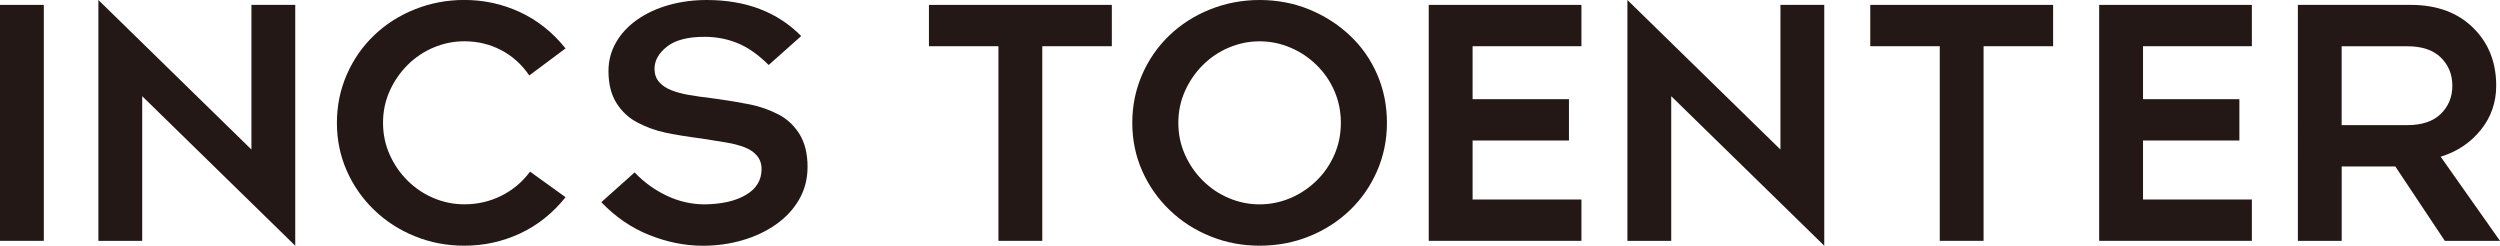
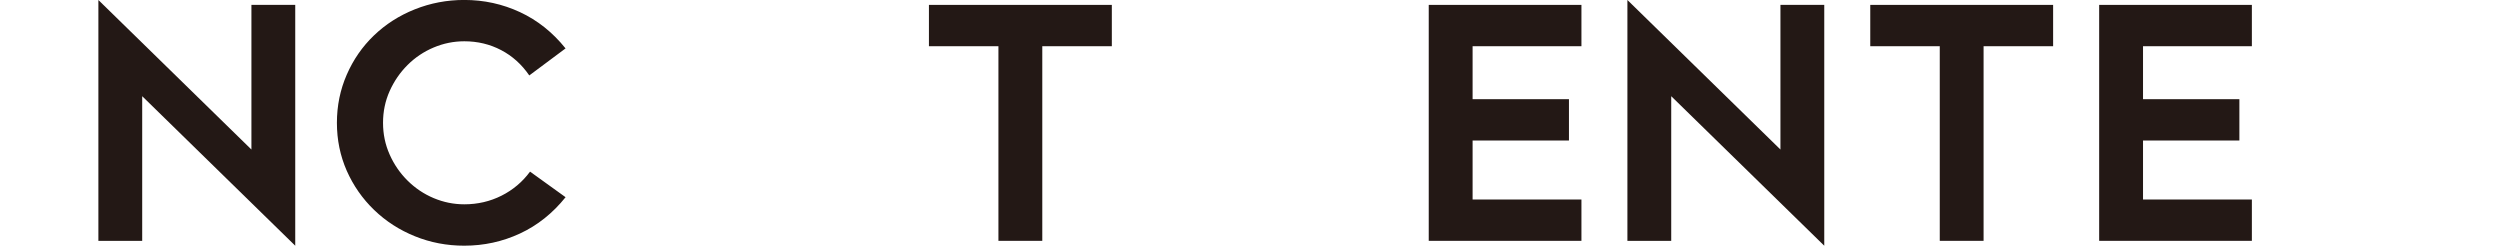
<svg xmlns="http://www.w3.org/2000/svg" id="_レイヤー_2" data-name="レイヤー 2" viewBox="0 0 592.83 58.27">
  <defs>
    <style>
      .cls-1 {
        fill: #231815;
      }
    </style>
  </defs>
  <g id="logo">
    <g>
-       <path class="cls-1" d="M0,1.16h10.39v55.95H0V1.16Z" />
      <path class="cls-1" d="M33.72,22.81v34.3h-10.39V0l36.29,35.46V1.16h10.39v57.11L33.72,22.81Z" />
      <path class="cls-1" d="M134.11,46.77c-3.05,3.8-6.65,6.67-10.8,8.6-4.15,1.93-8.56,2.89-13.22,2.89-4.12,0-8.02-.74-11.69-2.23-3.67-1.48-6.9-3.56-9.68-6.24s-4.94-5.78-6.5-9.31c-1.55-3.53-2.33-7.32-2.33-11.36s.78-7.84,2.33-11.4c1.55-3.56,3.7-6.67,6.45-9.31s5.97-4.71,9.68-6.19c3.7-1.48,7.62-2.23,11.74-2.23,4.66,0,9.06.96,13.22,2.89,4.15,1.93,7.75,4.8,10.8,8.6l-8.6,6.41c-1.79-2.61-4.02-4.62-6.68-6.01s-5.57-2.09-8.73-2.09c-2.51,0-4.93.49-7.26,1.47-2.33.98-4.39,2.36-6.18,4.14-1.79,1.78-3.21,3.85-4.26,6.19-1.05,2.35-1.57,4.85-1.57,7.53s.52,5.18,1.57,7.53c1.04,2.35,2.46,4.41,4.26,6.19s3.85,3.16,6.18,4.14c2.33.98,4.75,1.47,7.26,1.47,3.16,0,6.11-.68,8.83-2.05,2.72-1.37,4.97-3.27,6.76-5.7l8.42,6.06Z" />
-       <path class="cls-1" d="M150.49,40.89c2.21,2.32,4.75,4.16,7.62,5.52s5.88,2.05,9.05,2.05c4.06-.06,7.32-.81,9.76-2.27,2.45-1.45,3.67-3.49,3.67-6.1,0-1.25-.36-2.3-1.08-3.16-.72-.86-1.7-1.53-2.96-2.01-1.25-.47-2.66-.85-4.21-1.11-1.55-.27-3.49-.58-5.83-.94-3.64-.48-6.57-.95-8.78-1.43-2.21-.47-4.36-1.25-6.45-2.32-2.09-1.07-3.78-2.61-5.06-4.63-1.29-2.02-1.93-4.57-1.93-7.66,0-2.43.6-4.69,1.79-6.77,1.19-2.08,2.87-3.88,5.02-5.39s4.64-2.67,7.48-3.47c2.84-.8,5.84-1.2,9.01-1.2,9.32,0,16.78,2.85,22.4,8.55l-7.71,6.86c-2.45-2.44-4.9-4.16-7.35-5.17-2.45-1.01-5.08-1.51-7.89-1.51-3.94,0-6.9.77-8.87,2.32-1.97,1.54-2.96,3.3-2.96,5.26,0,1.25.36,2.29,1.08,3.12.72.83,1.69,1.49,2.91,1.96,1.22.48,2.58.85,4.08,1.11,1.49.27,3.49.55,6,.85,3.41.47,6.27.95,8.6,1.42,2.33.48,4.54,1.25,6.63,2.32,2.09,1.07,3.78,2.63,5.06,4.68,1.28,2.05,1.93,4.65,1.93,7.8,0,2.85-.67,5.43-2.01,7.75-1.34,2.32-3.18,4.29-5.51,5.92s-4.99,2.88-7.97,3.74-6.09,1.29-9.32,1.29c-4.24,0-8.48-.85-12.72-2.54-4.24-1.69-8.03-4.29-11.38-7.79l7.88-7.04Z" />
      <path class="cls-1" d="M236.77,10.96h-16.49V1.16h43.37v9.8h-16.49v46.15h-10.4V10.96Z" />
-       <path class="cls-1" d="M270.82,17.73c1.55-3.56,3.7-6.67,6.45-9.31s5.97-4.71,9.68-6.19c3.7-1.48,7.62-2.23,11.74-2.23s8.09.74,11.74,2.23c3.64,1.49,6.87,3.55,9.68,6.19,2.81,2.64,4.97,5.75,6.5,9.31s2.28,7.37,2.28,11.4-.78,7.84-2.33,11.4c-1.55,3.57-3.7,6.67-6.45,9.31-2.75,2.64-5.96,4.71-9.63,6.19-3.67,1.49-7.6,2.23-11.78,2.23s-8.02-.74-11.69-2.23c-3.67-1.48-6.9-3.56-9.68-6.24s-4.94-5.78-6.5-9.31c-1.55-3.53-2.33-7.32-2.33-11.36s.78-7.84,2.33-11.4ZM280.99,36.66c1.04,2.35,2.46,4.41,4.26,6.19s3.85,3.16,6.18,4.14c2.33.98,4.75,1.47,7.26,1.47s4.93-.49,7.26-1.47,4.4-2.36,6.23-4.14c1.82-1.78,3.24-3.85,4.26-6.19,1.01-2.35,1.52-4.85,1.52-7.53s-.51-5.18-1.52-7.53c-1.02-2.35-2.43-4.41-4.26-6.19-1.82-1.78-3.9-3.16-6.23-4.14-2.33-.98-4.75-1.47-7.26-1.47s-4.93.49-7.26,1.47c-2.33.98-4.39,2.36-6.18,4.14-1.79,1.78-3.21,3.85-4.26,6.19-1.05,2.35-1.57,4.85-1.57,7.53s.52,5.18,1.57,7.53Z" />
      <path class="cls-1" d="M338.8,1.16h36.21v9.8h-25.81v12.56h22.85v9.8h-22.85v13.99h25.81v9.8h-36.21V1.16Z" />
      <path class="cls-1" d="M497.78,1.16h36.21v9.8h-25.81v12.56h22.85v9.8h-22.85v13.99h25.81v9.8h-36.21V1.16Z" />
      <path class="cls-1" d="M396.3,22.81v34.3h-10.39V0l36.29,35.46V1.16h10.39v57.11l-36.29-35.46Z" />
      <path class="cls-1" d="M459.99,10.96h-16.49V1.16h43.36v9.8h-16.49v46.15h-10.39V10.96Z" />
-       <path class="cls-1" d="M544.89,1.16h26.79c6.15,0,11.06,1.8,14.74,5.39,3.67,3.59,5.51,8.18,5.51,13.77,0,3.98-1.23,7.48-3.67,10.51-2.45,3.03-5.62,5.14-9.5,6.33l14.07,19.96h-13.08l-11.74-17.64h-12.72v17.64h-10.39V1.16ZM555.28,29.67h15.59c3.46,0,6.11-.89,7.93-2.67,1.82-1.78,2.73-4.01,2.73-6.68s-.91-4.9-2.73-6.68c-1.82-1.78-4.47-2.67-7.93-2.67h-15.59v18.71Z" />
    </g>
  </g>
</svg>